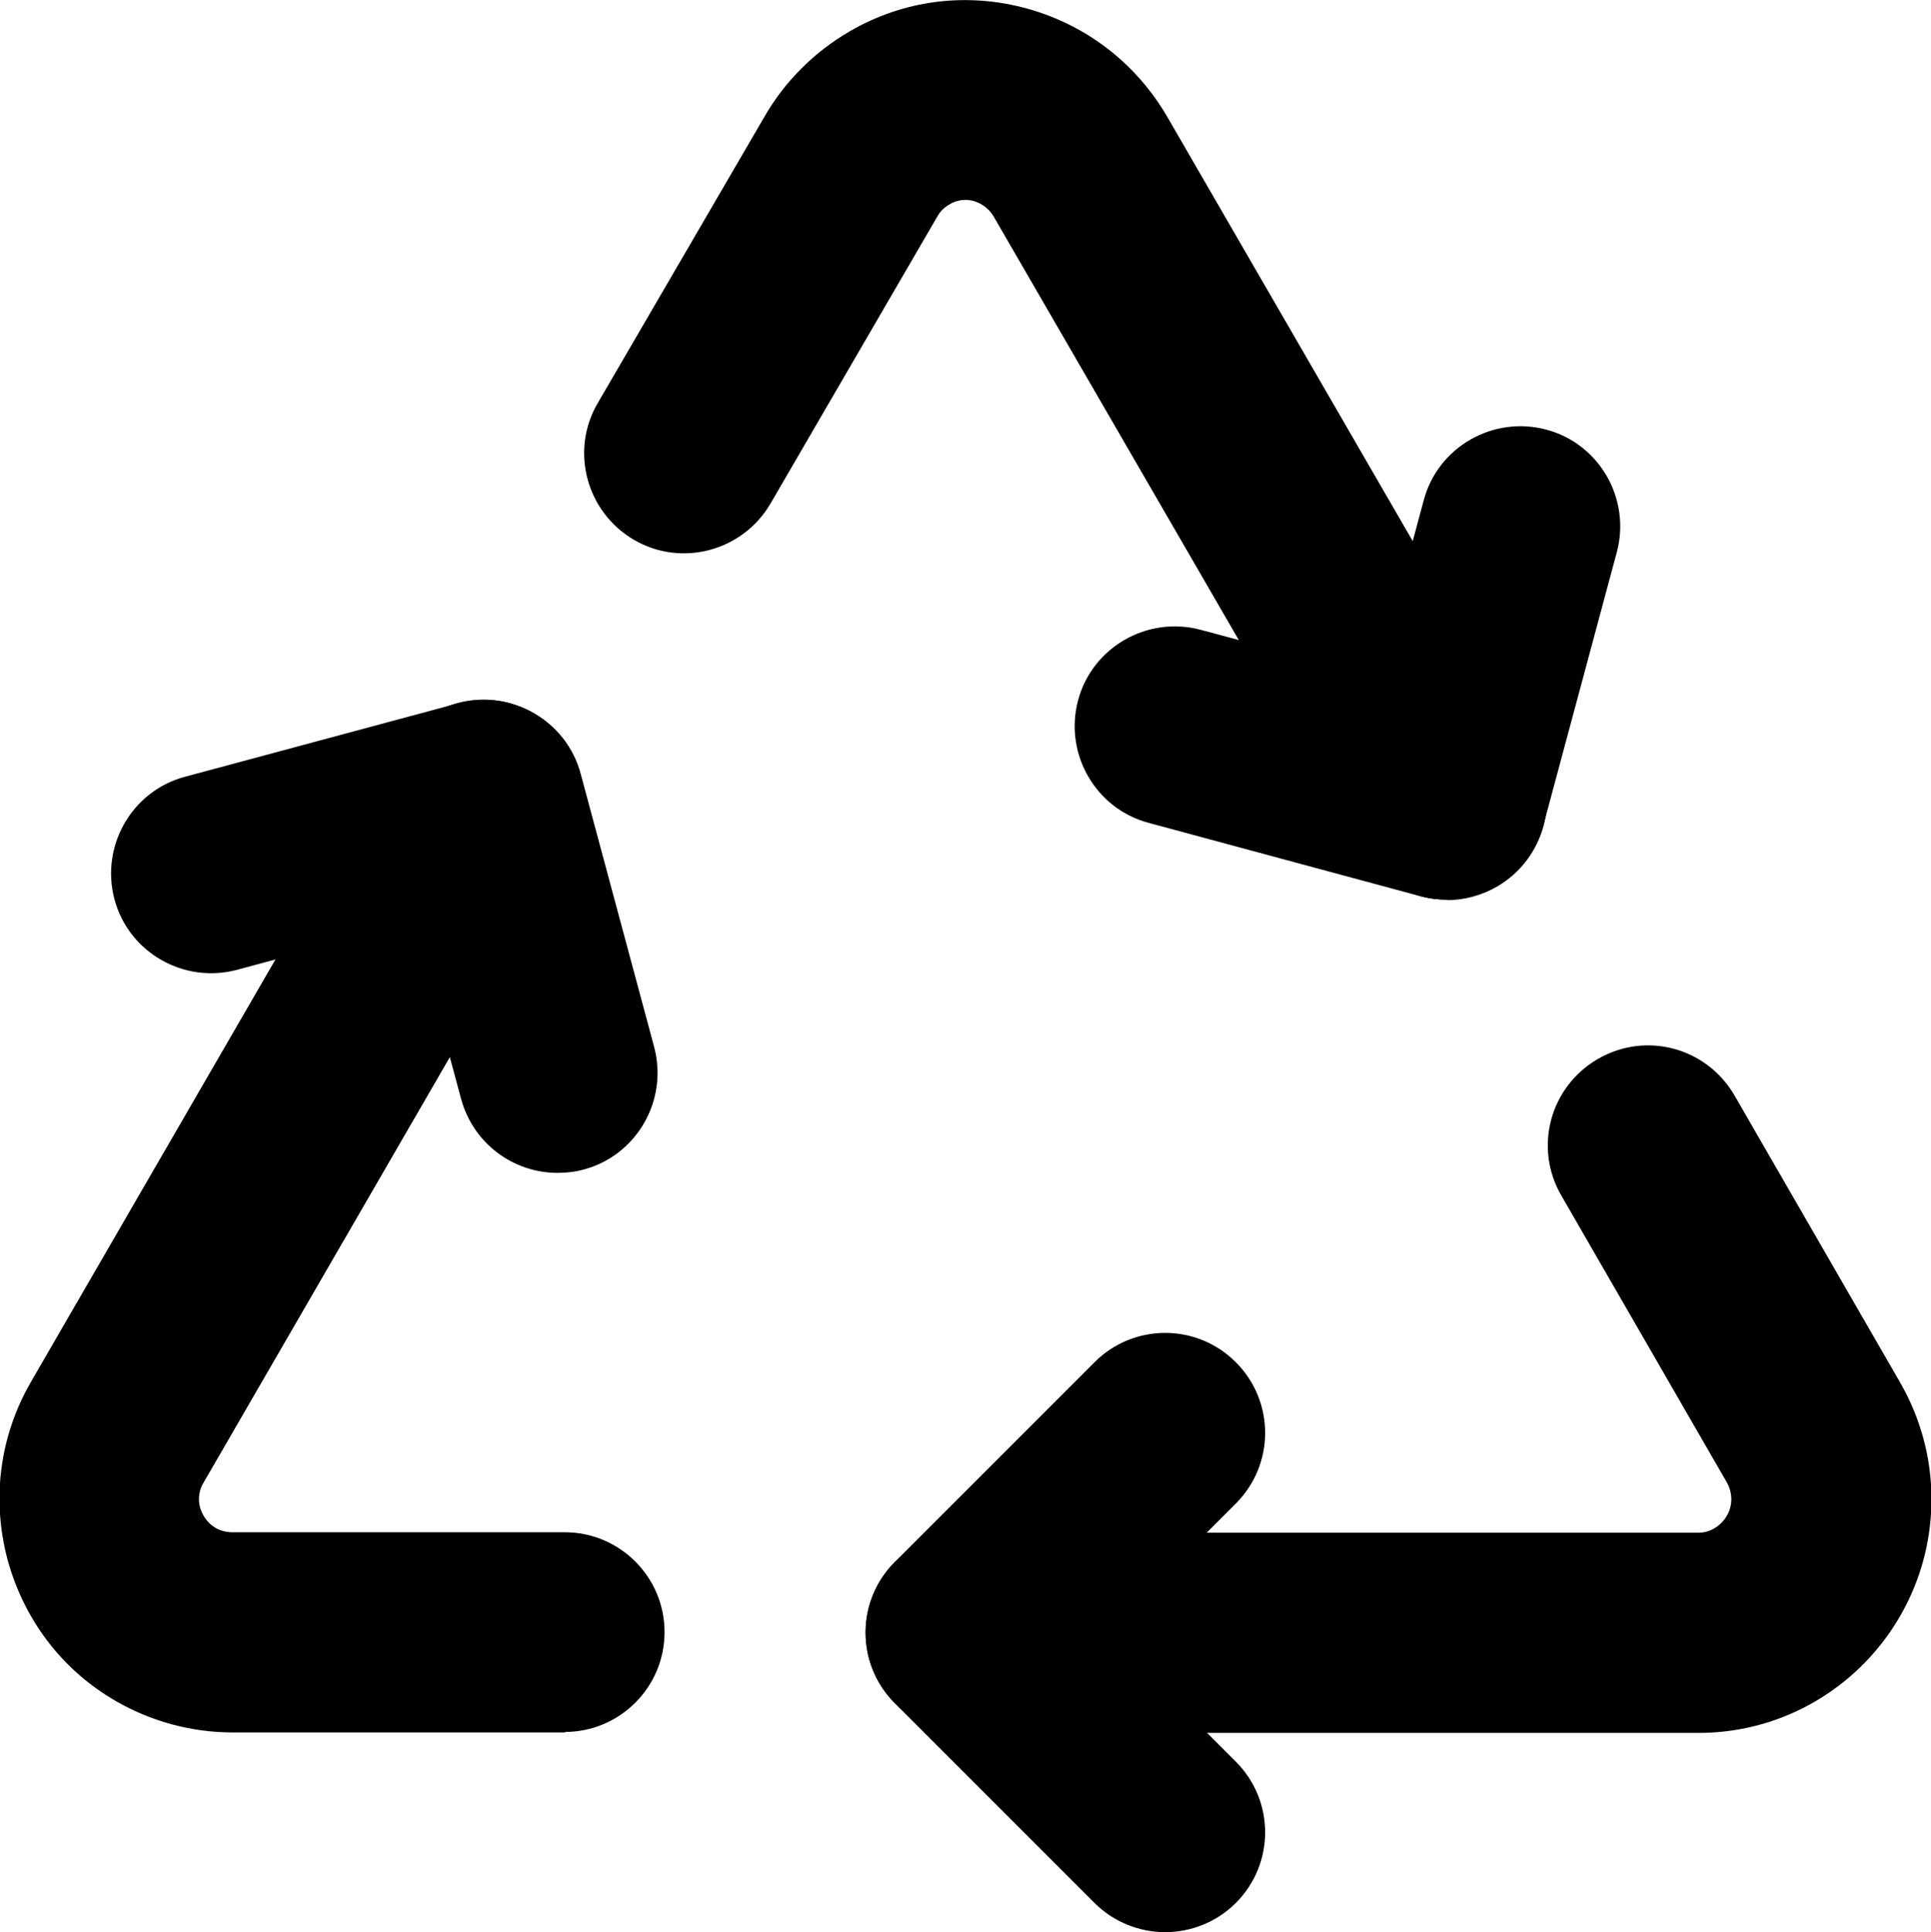
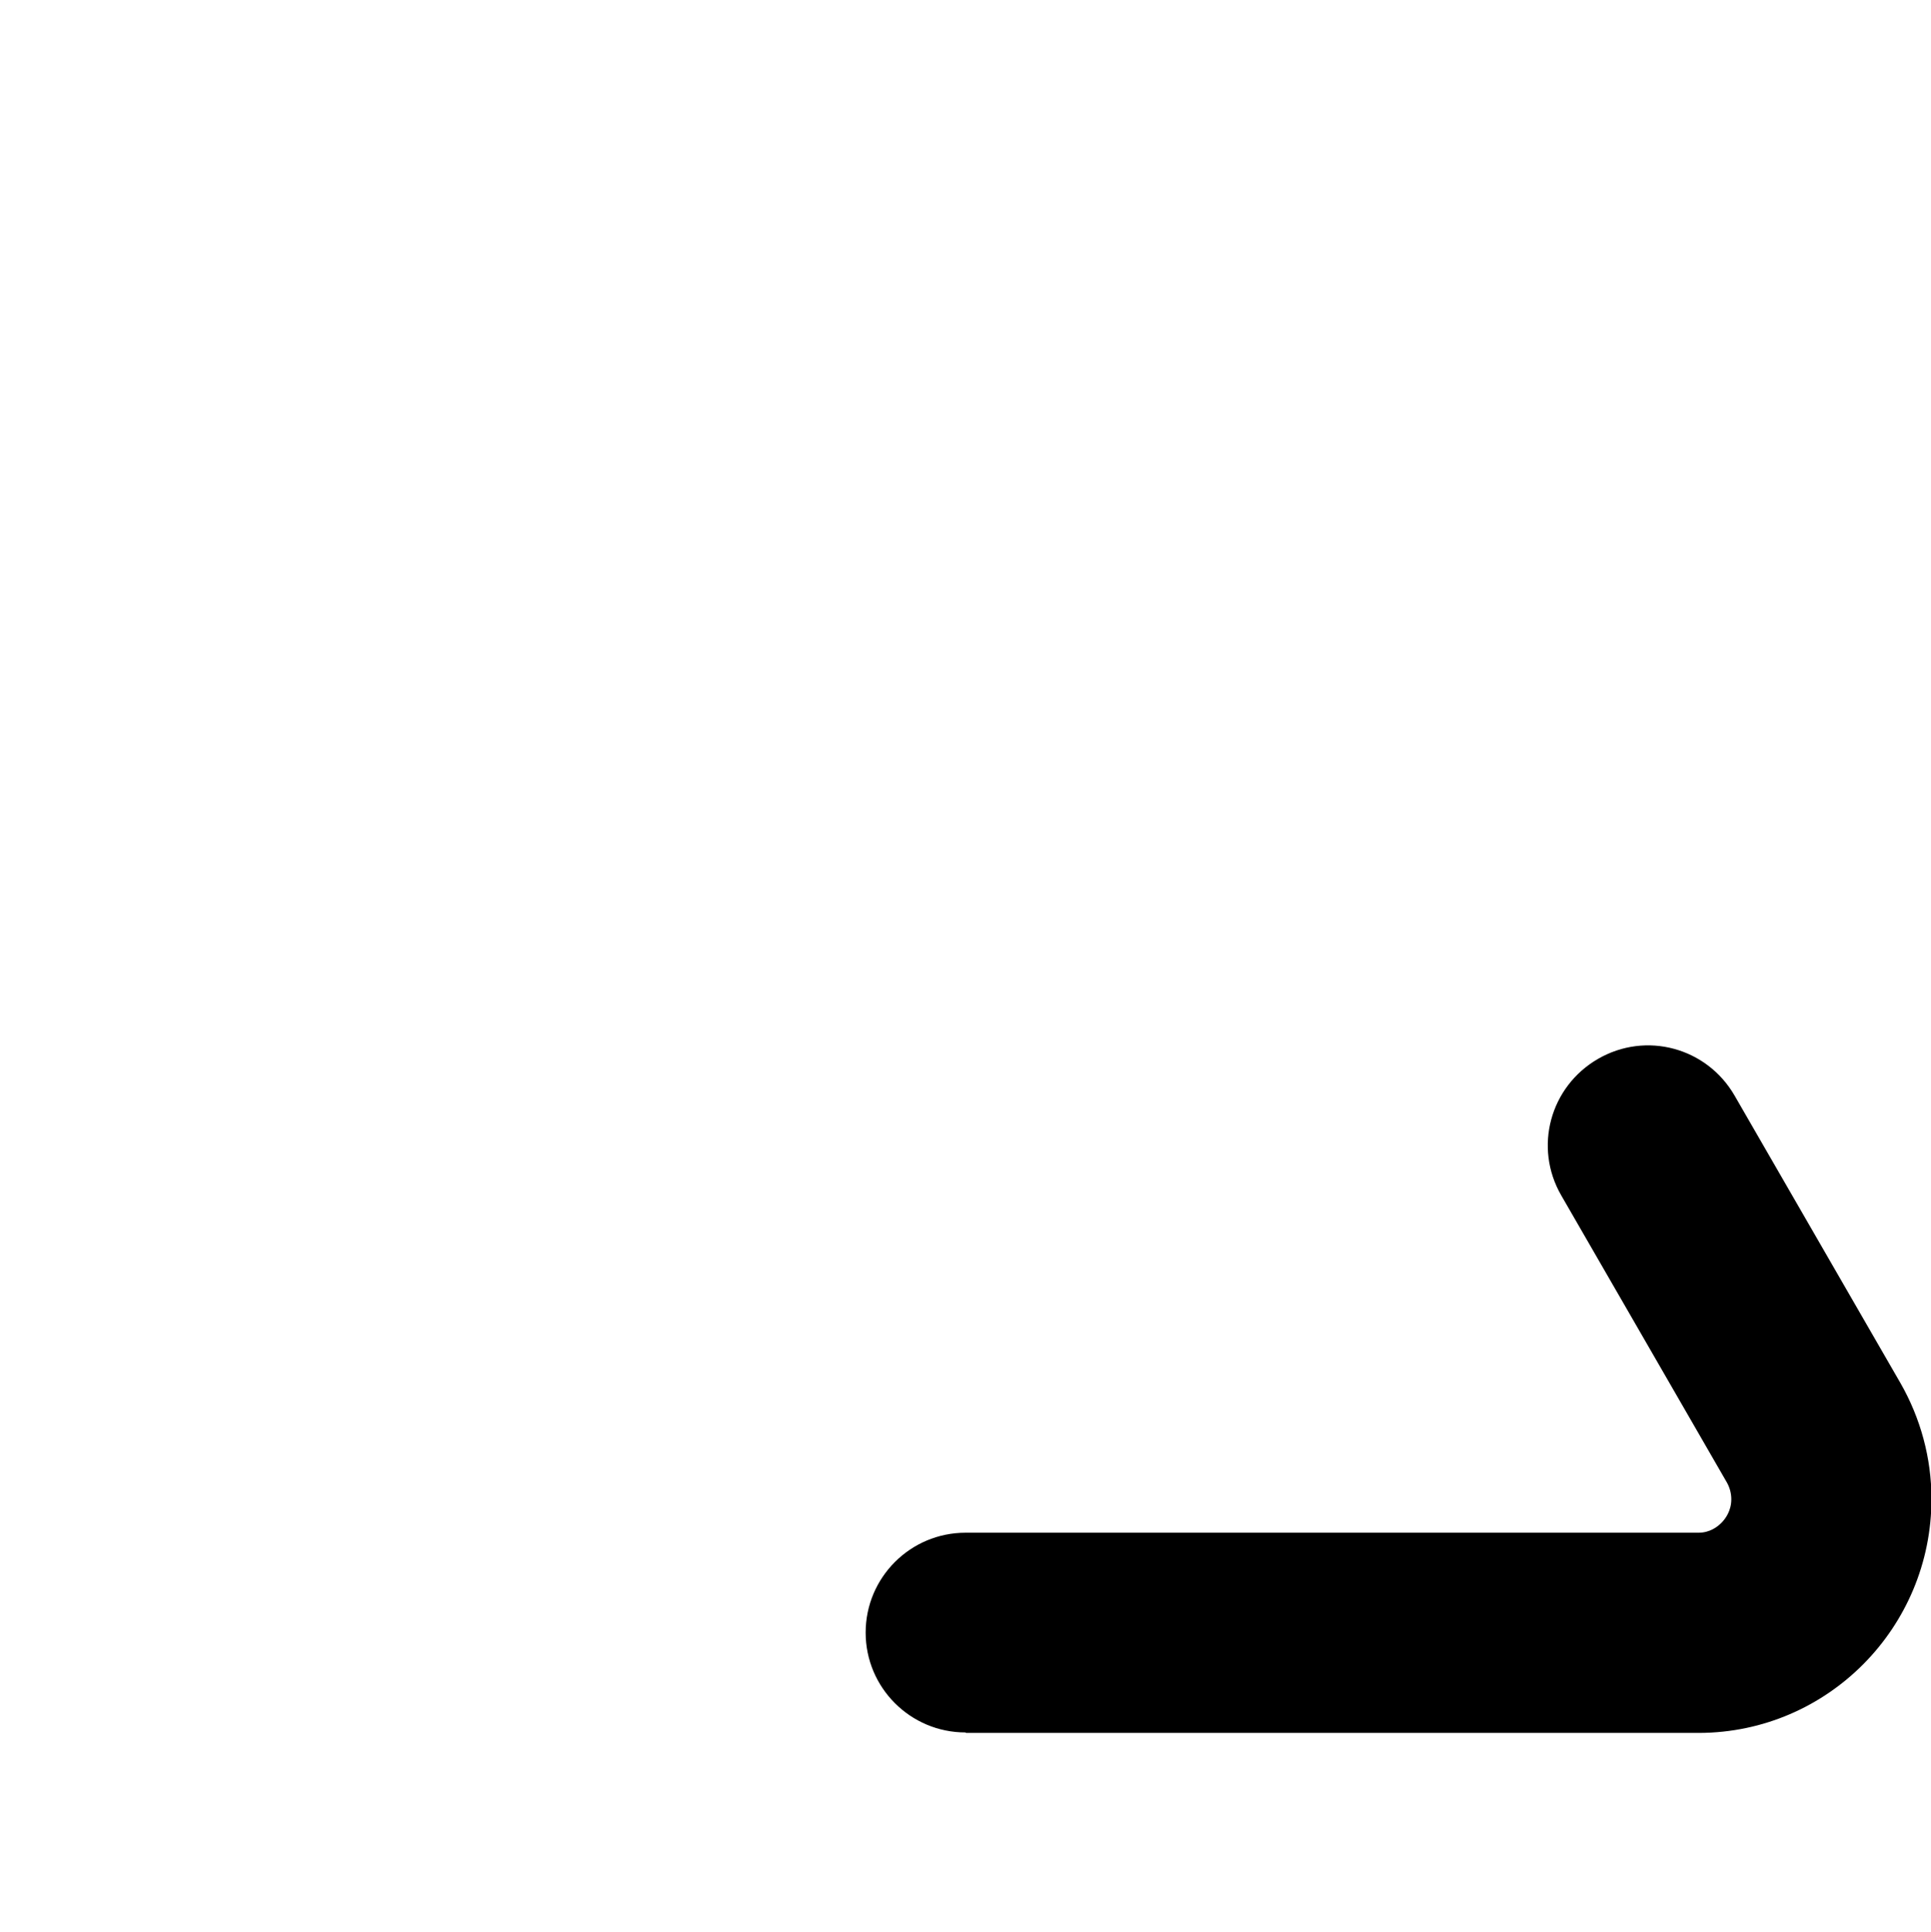
<svg xmlns="http://www.w3.org/2000/svg" viewBox="0 0 41 41.02" data-name="Layer 2" id="uuid-190e57d8-7870-4c2a-a991-4420c7ad2593">
  <defs>
    <style>
      .uuid-fe55eb7c-21a5-4383-b23b-1a5ce1ba97ff {
        stroke-width: 0px;
      }
    </style>
  </defs>
  <g data-name="Layer 1" id="uuid-209fdb4f-3a03-43cd-967d-8fb55dcdc564">
    <g>
-       <path d="M24.74,41.02c-.54,0-1.09-.21-1.5-.62l-4.24-4.24c-.83-.83-.83-2.17,0-3l4.24-4.24c.83-.83,2.17-.83,3,0s.83,2.17,0,3l-2.74,2.74,2.74,2.74c.83.83.83,2.17,0,3-.41.41-.96.62-1.5.62Z" class="uuid-fe55eb7c-21a5-4383-b23b-1a5ce1ba97ff" />
-       <path d="M30.72,19.1c-.18,0-.37-.02-.55-.07l-5.78-1.56c-1.13-.3-1.8-1.47-1.5-2.6.3-1.13,1.47-1.8,2.6-1.5l3.73,1,1.01-3.75c.3-1.13,1.47-1.8,2.6-1.5,1.13.3,1.8,1.47,1.5,2.6l-1.56,5.8c-.15.54-.5,1.01-.99,1.29-.33.19-.69.28-1.06.28Z" class="uuid-fe55eb7c-21a5-4383-b23b-1a5ce1ba97ff" />
-       <path d="M11.84,24.9c-.94,0-1.79-.62-2.05-1.57l-1.01-3.75-3.75,1.01c-1.13.3-2.3-.37-2.6-1.5-.3-1.13.37-2.3,1.5-2.6l5.8-1.56c1.13-.3,2.3.37,2.6,1.5l1.56,5.8c.3,1.13-.37,2.3-1.5,2.6-.18.05-.37.07-.55.07Z" class="uuid-fe55eb7c-21a5-4383-b23b-1a5ce1ba97ff" />
      <path d="M20.5,36.78c-1.17,0-2.12-.95-2.12-2.12s.95-2.12,2.12-2.12h15.56c.25,0,.41-.13.49-.21.08-.08.21-.25.21-.5,0-.12-.03-.24-.09-.35l-3.52-6.1c-.59-1.02-.24-2.31.78-2.9,1.02-.59,2.31-.24,2.9.78l3.52,6.1c.43.75.66,1.6.66,2.46,0,2.73-2.2,4.96-4.93,4.97h-15.57Z" class="uuid-fe55eb7c-21a5-4383-b23b-1a5ce1ba97ff" />
-       <path d="M30.72,19.1c-.73,0-1.44-.38-1.84-1.06l-7.78-13.44c-.13-.22-.32-.3-.42-.33-.1-.03-.31-.06-.52.07-.11.06-.2.15-.26.26l-3.54,6.09c-.59,1.01-1.89,1.36-2.9.77-1.01-.59-1.36-1.89-.77-2.9l3.54-6.08c.43-.75,1.06-1.38,1.82-1.82C19.19,0,20.52-.17,21.8.18c1.27.35,2.33,1.17,2.99,2.31l7.77,13.43c.59,1.01.24,2.31-.77,2.9-.33.19-.7.29-1.06.29Z" class="uuid-fe55eb7c-21a5-4383-b23b-1a5ce1ba97ff" />
-       <path d="M12.01,36.78h-7.07c-.87,0-1.72-.23-2.47-.66-1.15-.66-1.96-1.73-2.31-3.01-.34-1.28-.17-2.61.49-3.76l7.78-13.44c.59-1.01,1.88-1.36,2.9-.77,1.01.59,1.36,1.89.77,2.9l-7.78,13.44c-.13.22-.1.43-.07.53s.11.3.33.43c.11.06.23.09.35.09h7.06c1.17,0,2.12.95,2.12,2.12s-.95,2.12-2.12,2.12Z" class="uuid-fe55eb7c-21a5-4383-b23b-1a5ce1ba97ff" />
    </g>
  </g>
</svg>